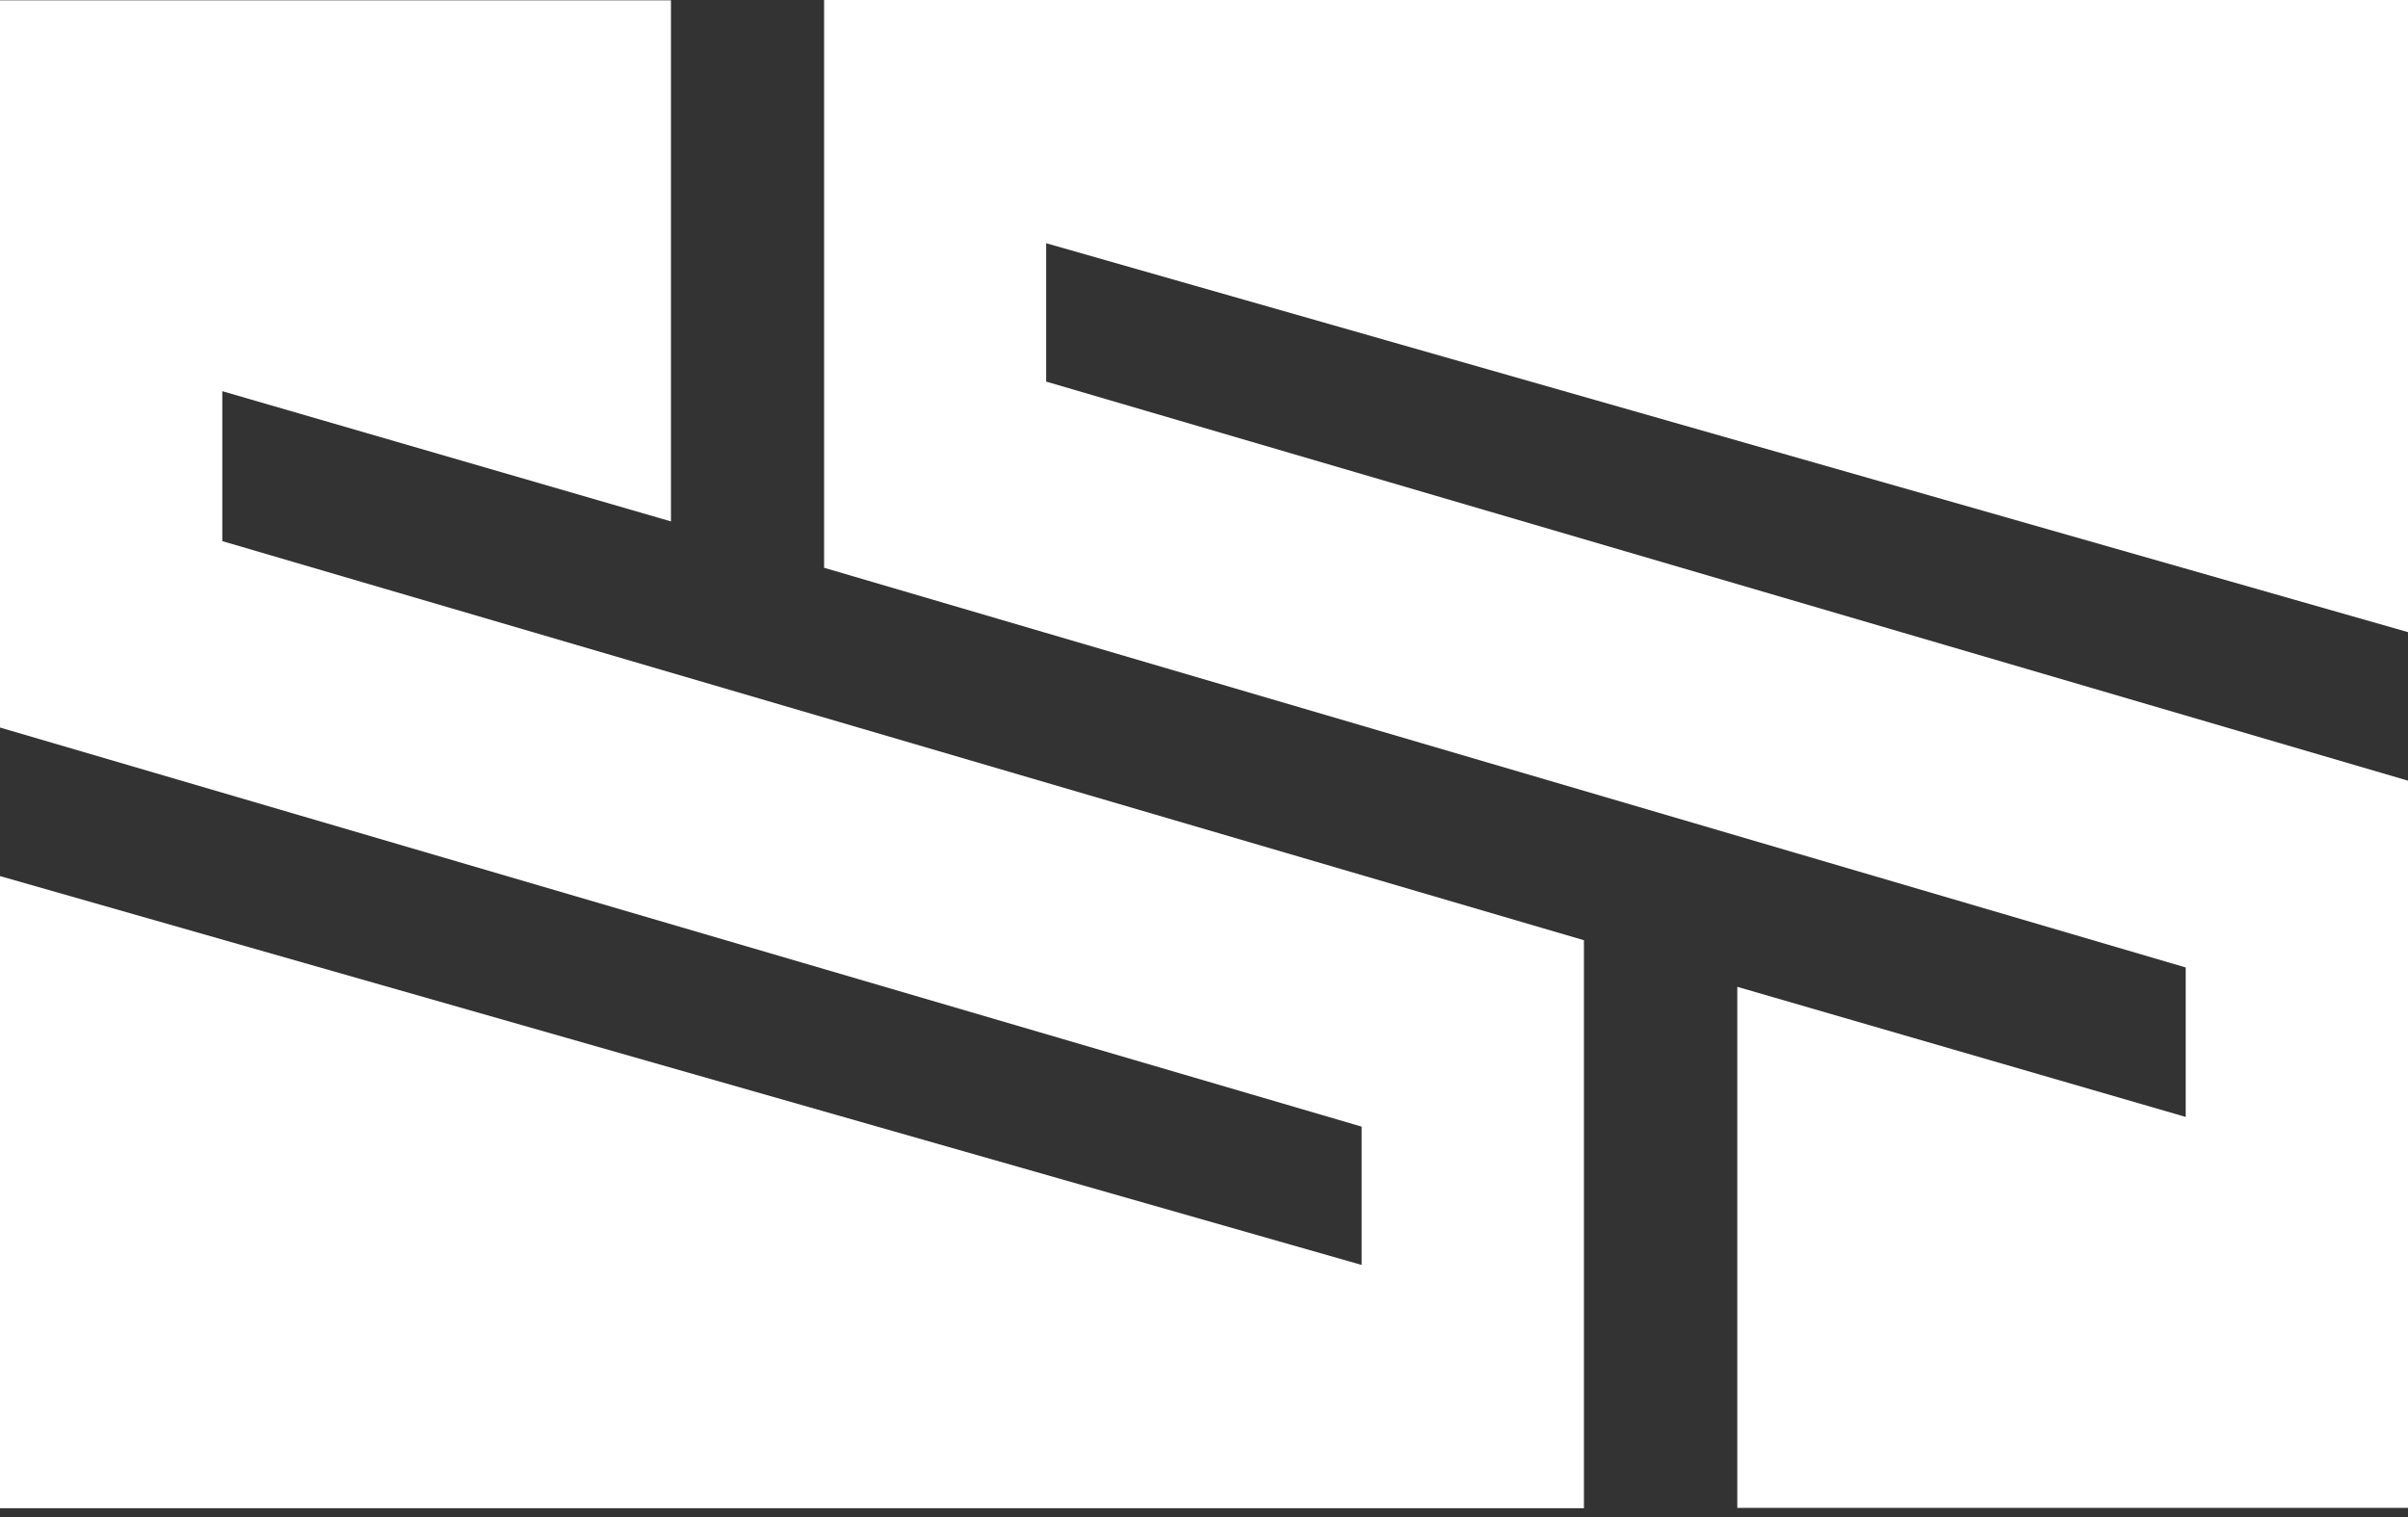
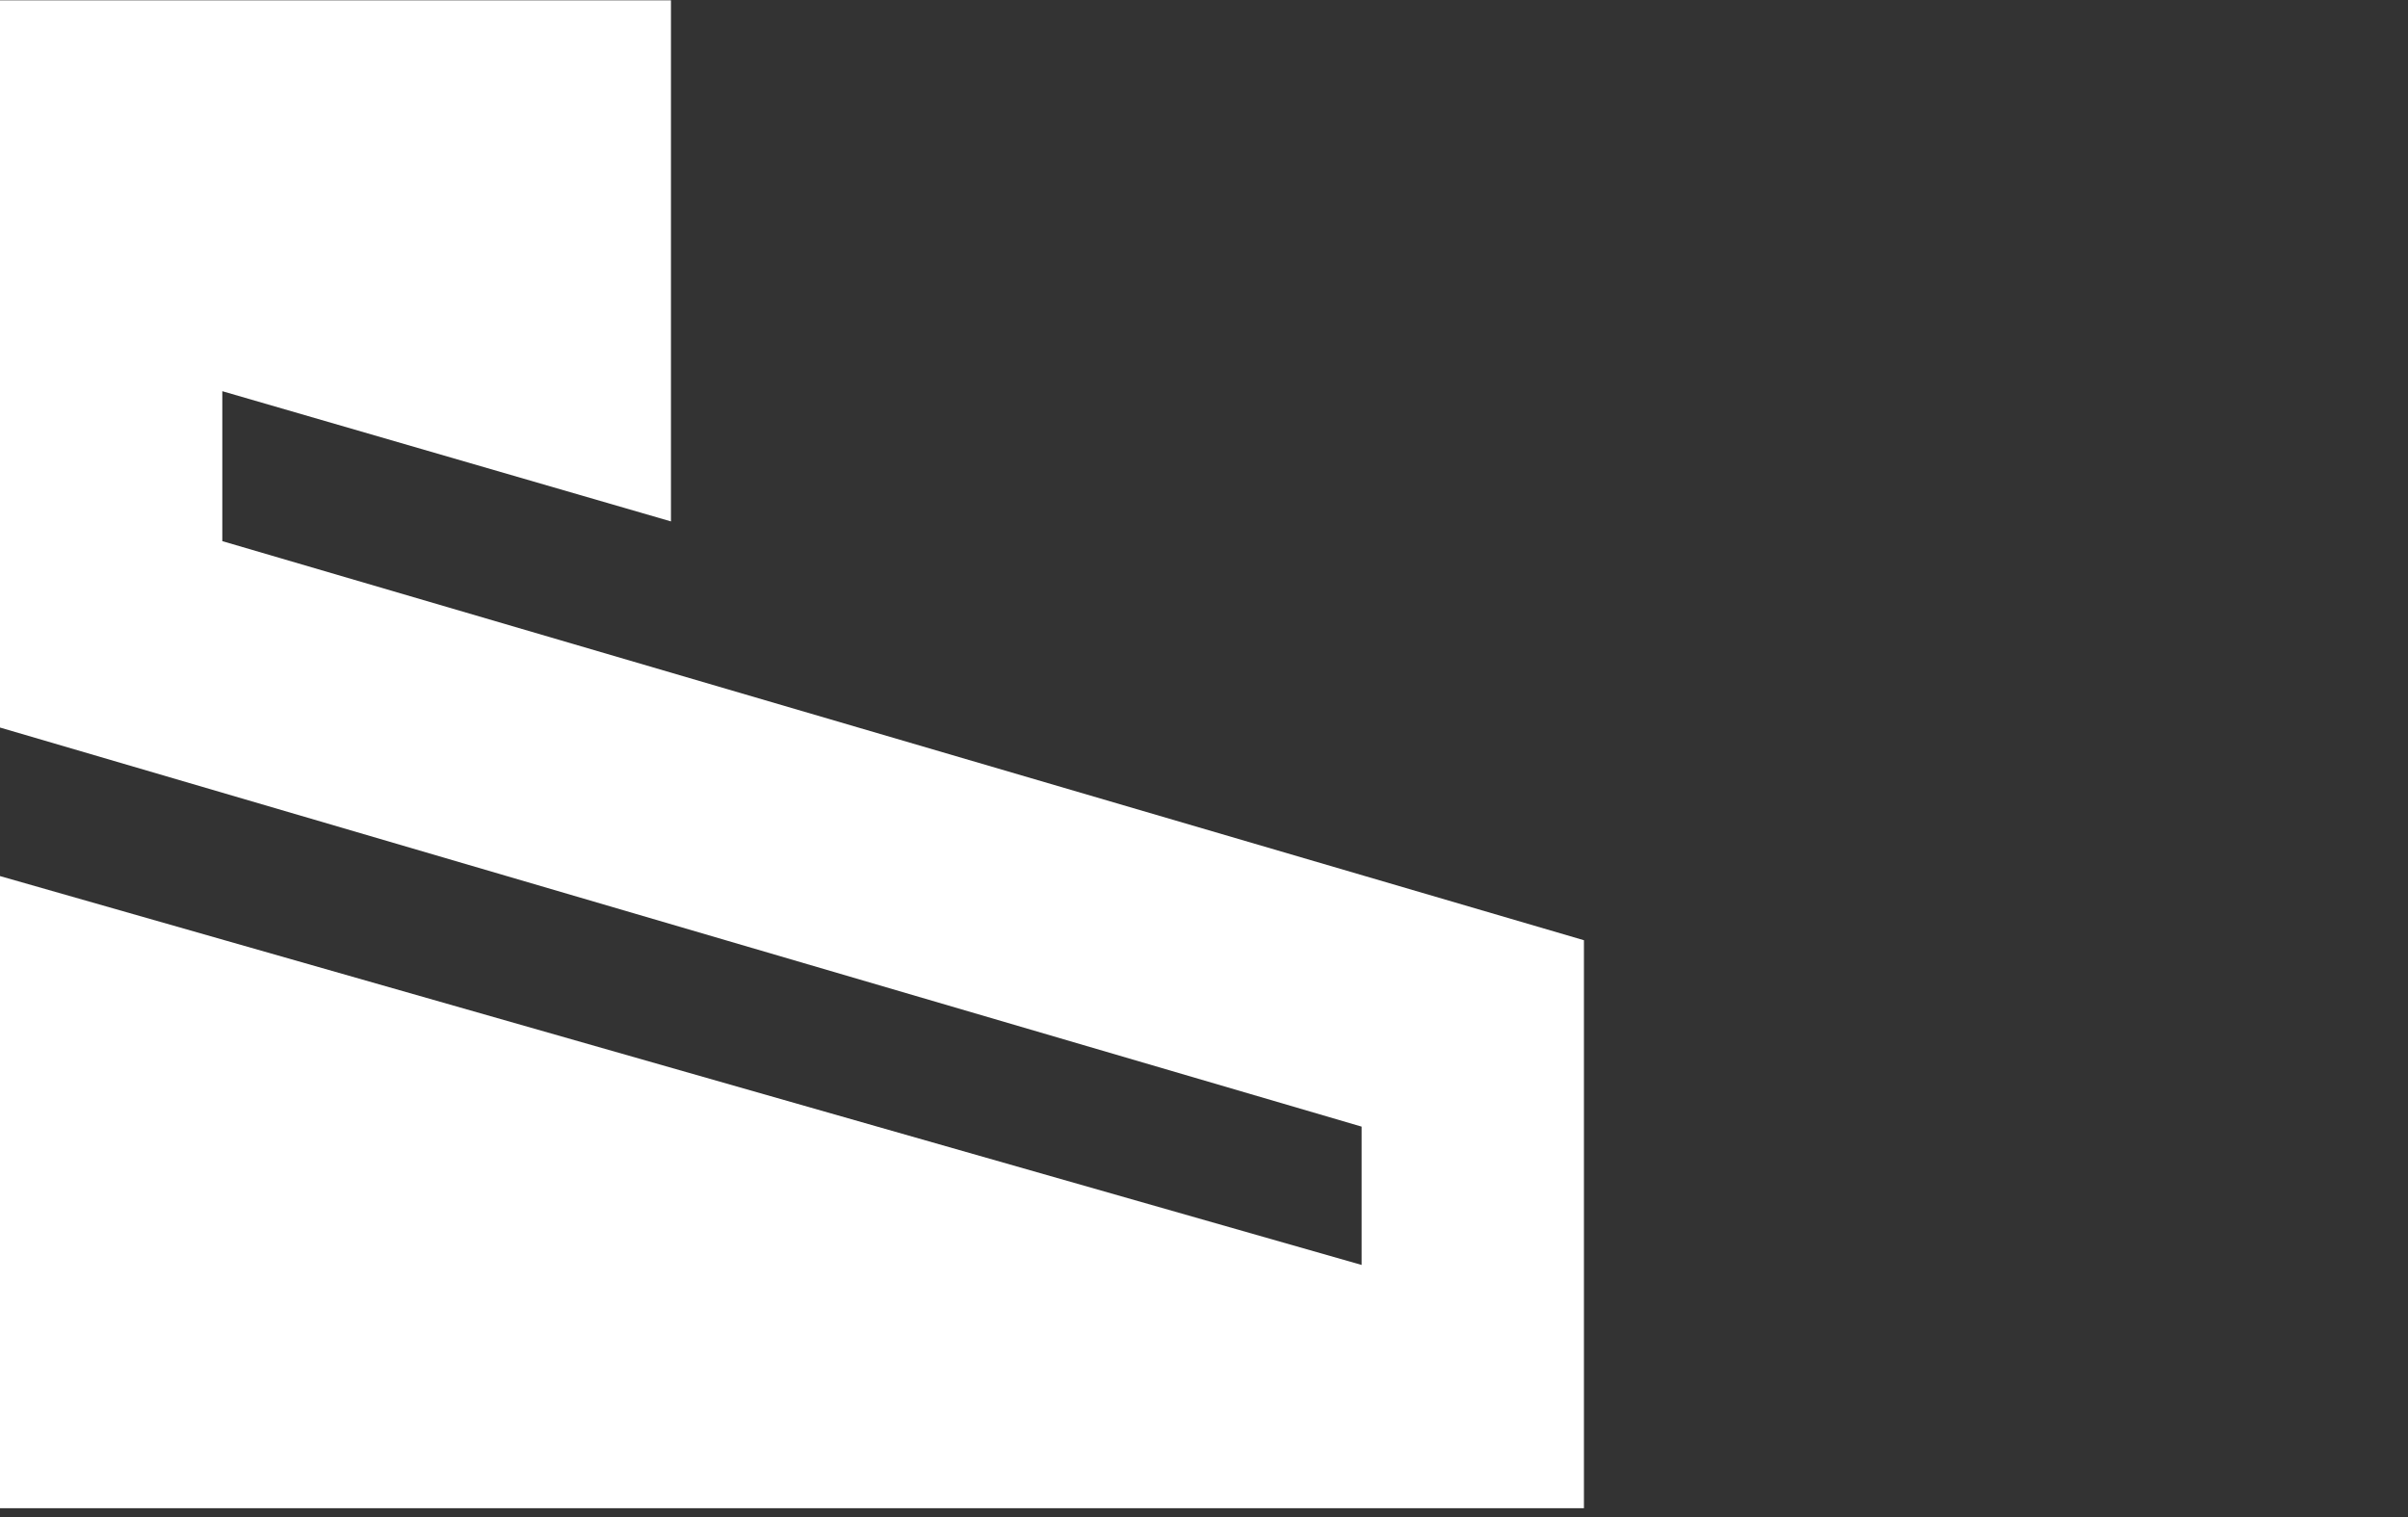
<svg xmlns="http://www.w3.org/2000/svg" width="100" height="63" viewBox="0 0 100 63" fill="none">
  <rect x="0" y="0" width="100" height="63" fill="#333333" stroke="none" />
  <path d="M65.778 39.047L9.232 22.473V16.246L27.864 21.654V0.012H0V30.214L56.546 46.788V52.532L0 36.383V62.635H65.778V39.047Z" fill="white" />
-   <path d="M90.769 46.386L72.147 40.982V62.62H100V32.421L43.445 15.847V10.101L100 26.252V0H34.223V23.579L90.769 40.178V46.386Z" fill="white" />
</svg>